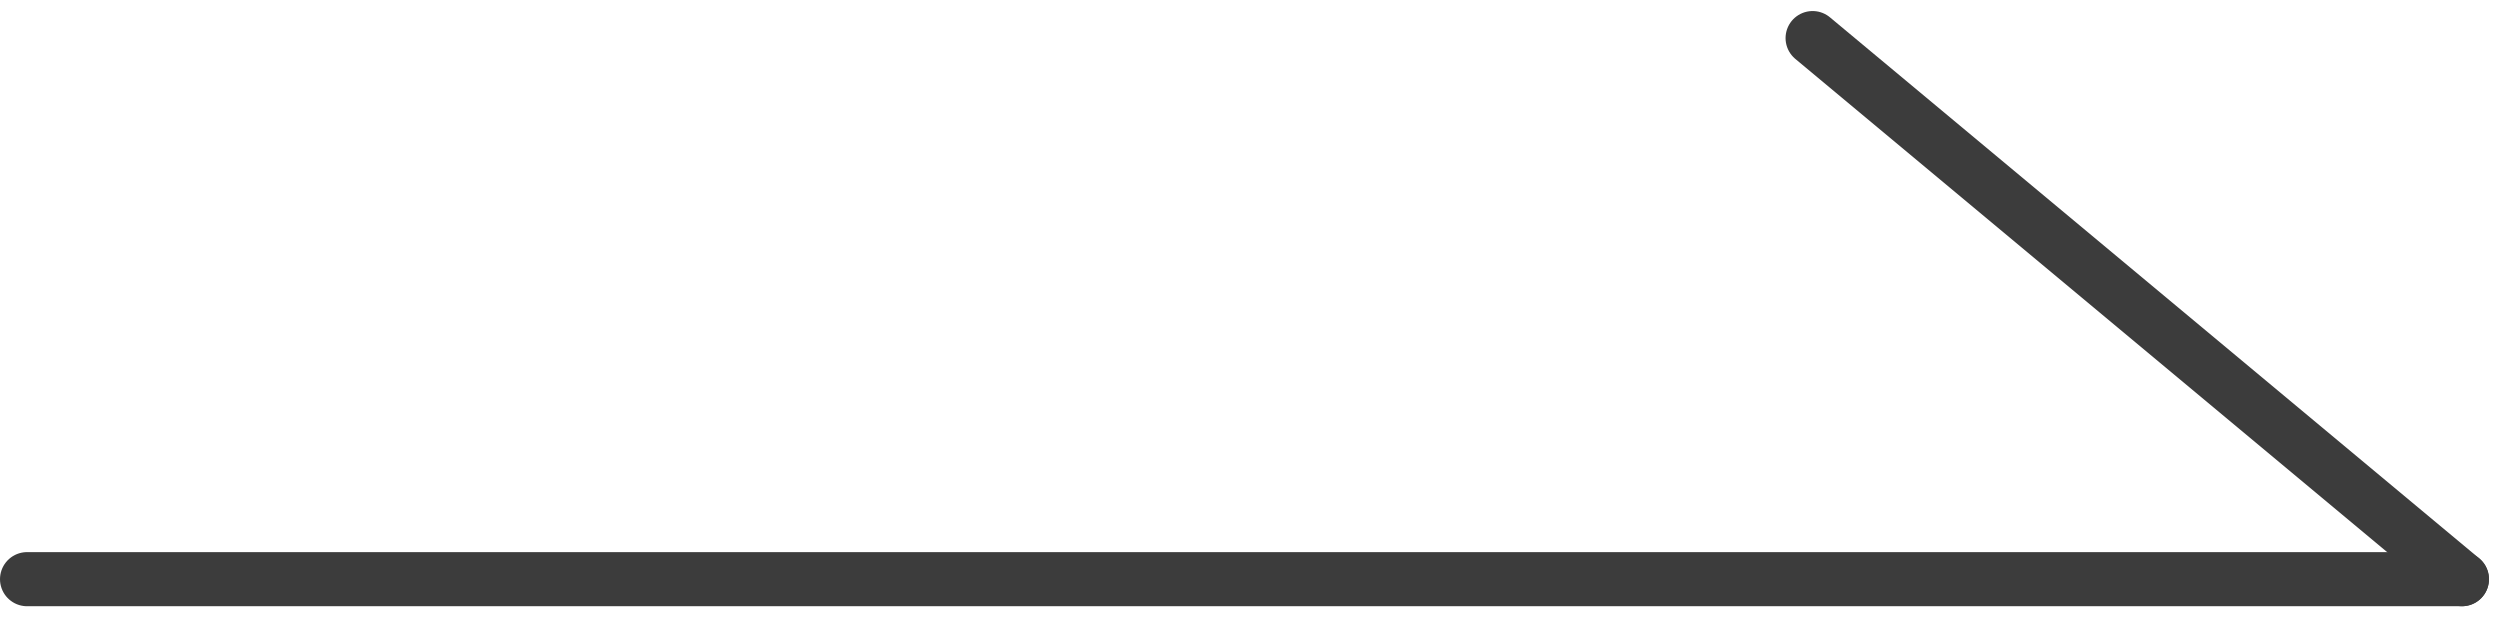
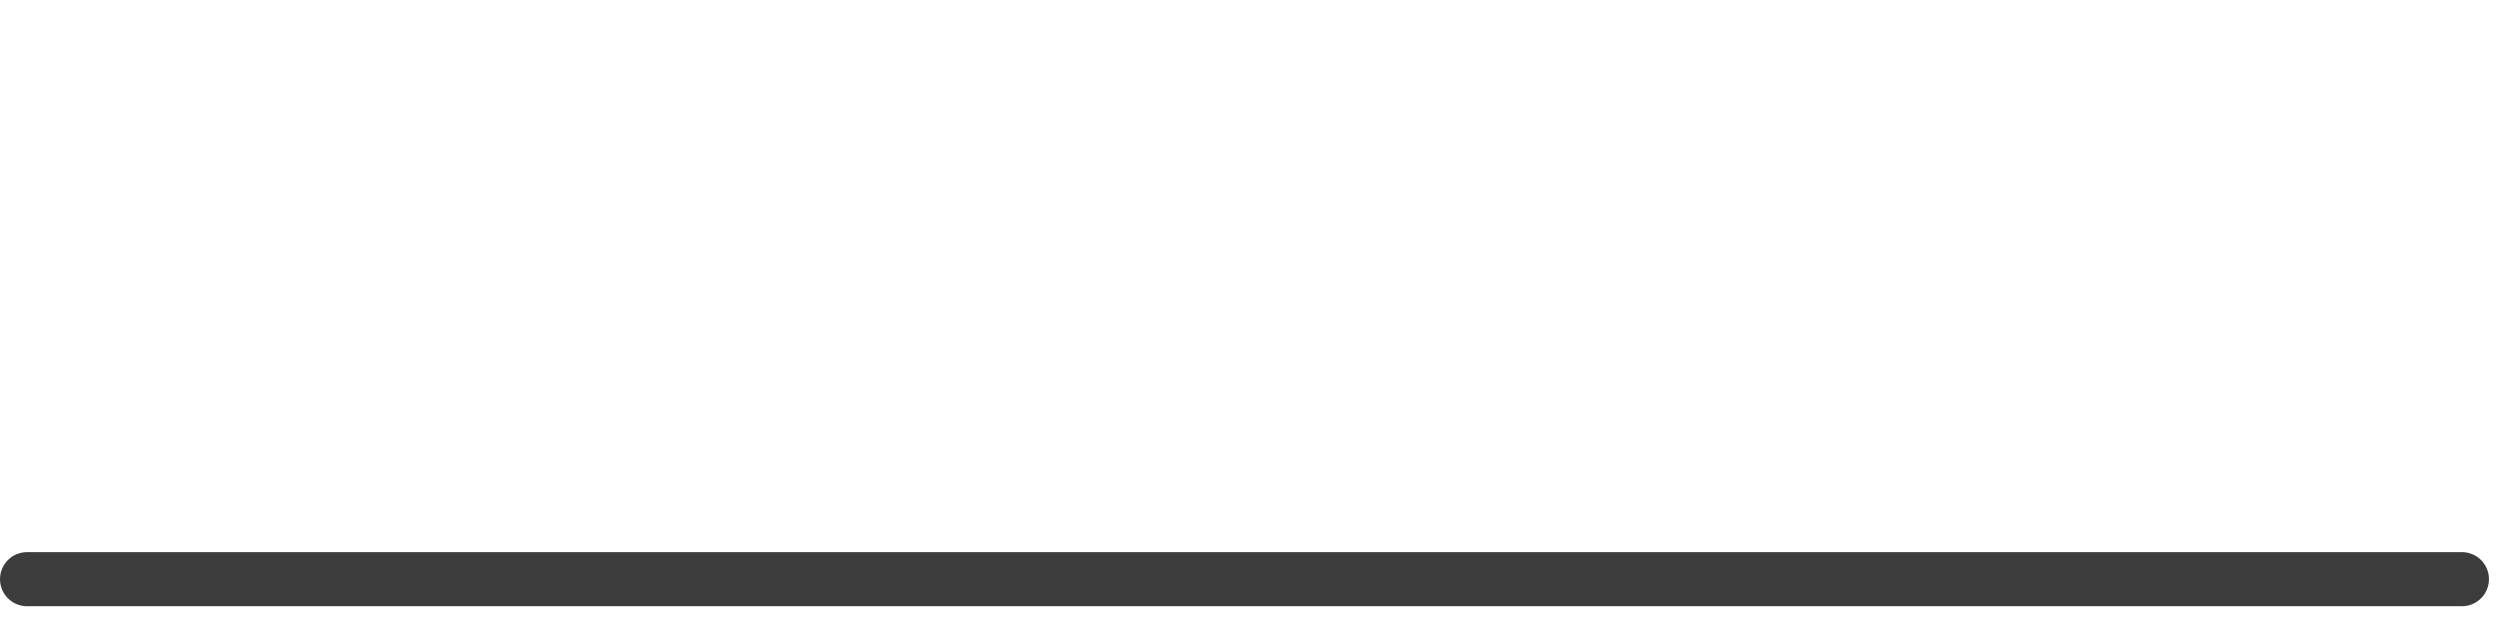
<svg xmlns="http://www.w3.org/2000/svg" width="46.204" height="11.408" viewBox="0 0 46.204 11.408">
  <g id="グループ_442" data-name="グループ 442" transform="translate(-23.5 0.704)">
    <path id="パス_14357" data-name="パス 14357" d="M0,0H45" transform="translate(24 10)" fill="none" stroke="#3c3c3c" stroke-linecap="round" stroke-width="1" />
-     <path id="パス_14356" data-name="パス 14356" d="M0,0,12,10" transform="translate(57)" fill="none" stroke="#3c3c3c" stroke-linecap="round" stroke-width="1" />
  </g>
</svg>